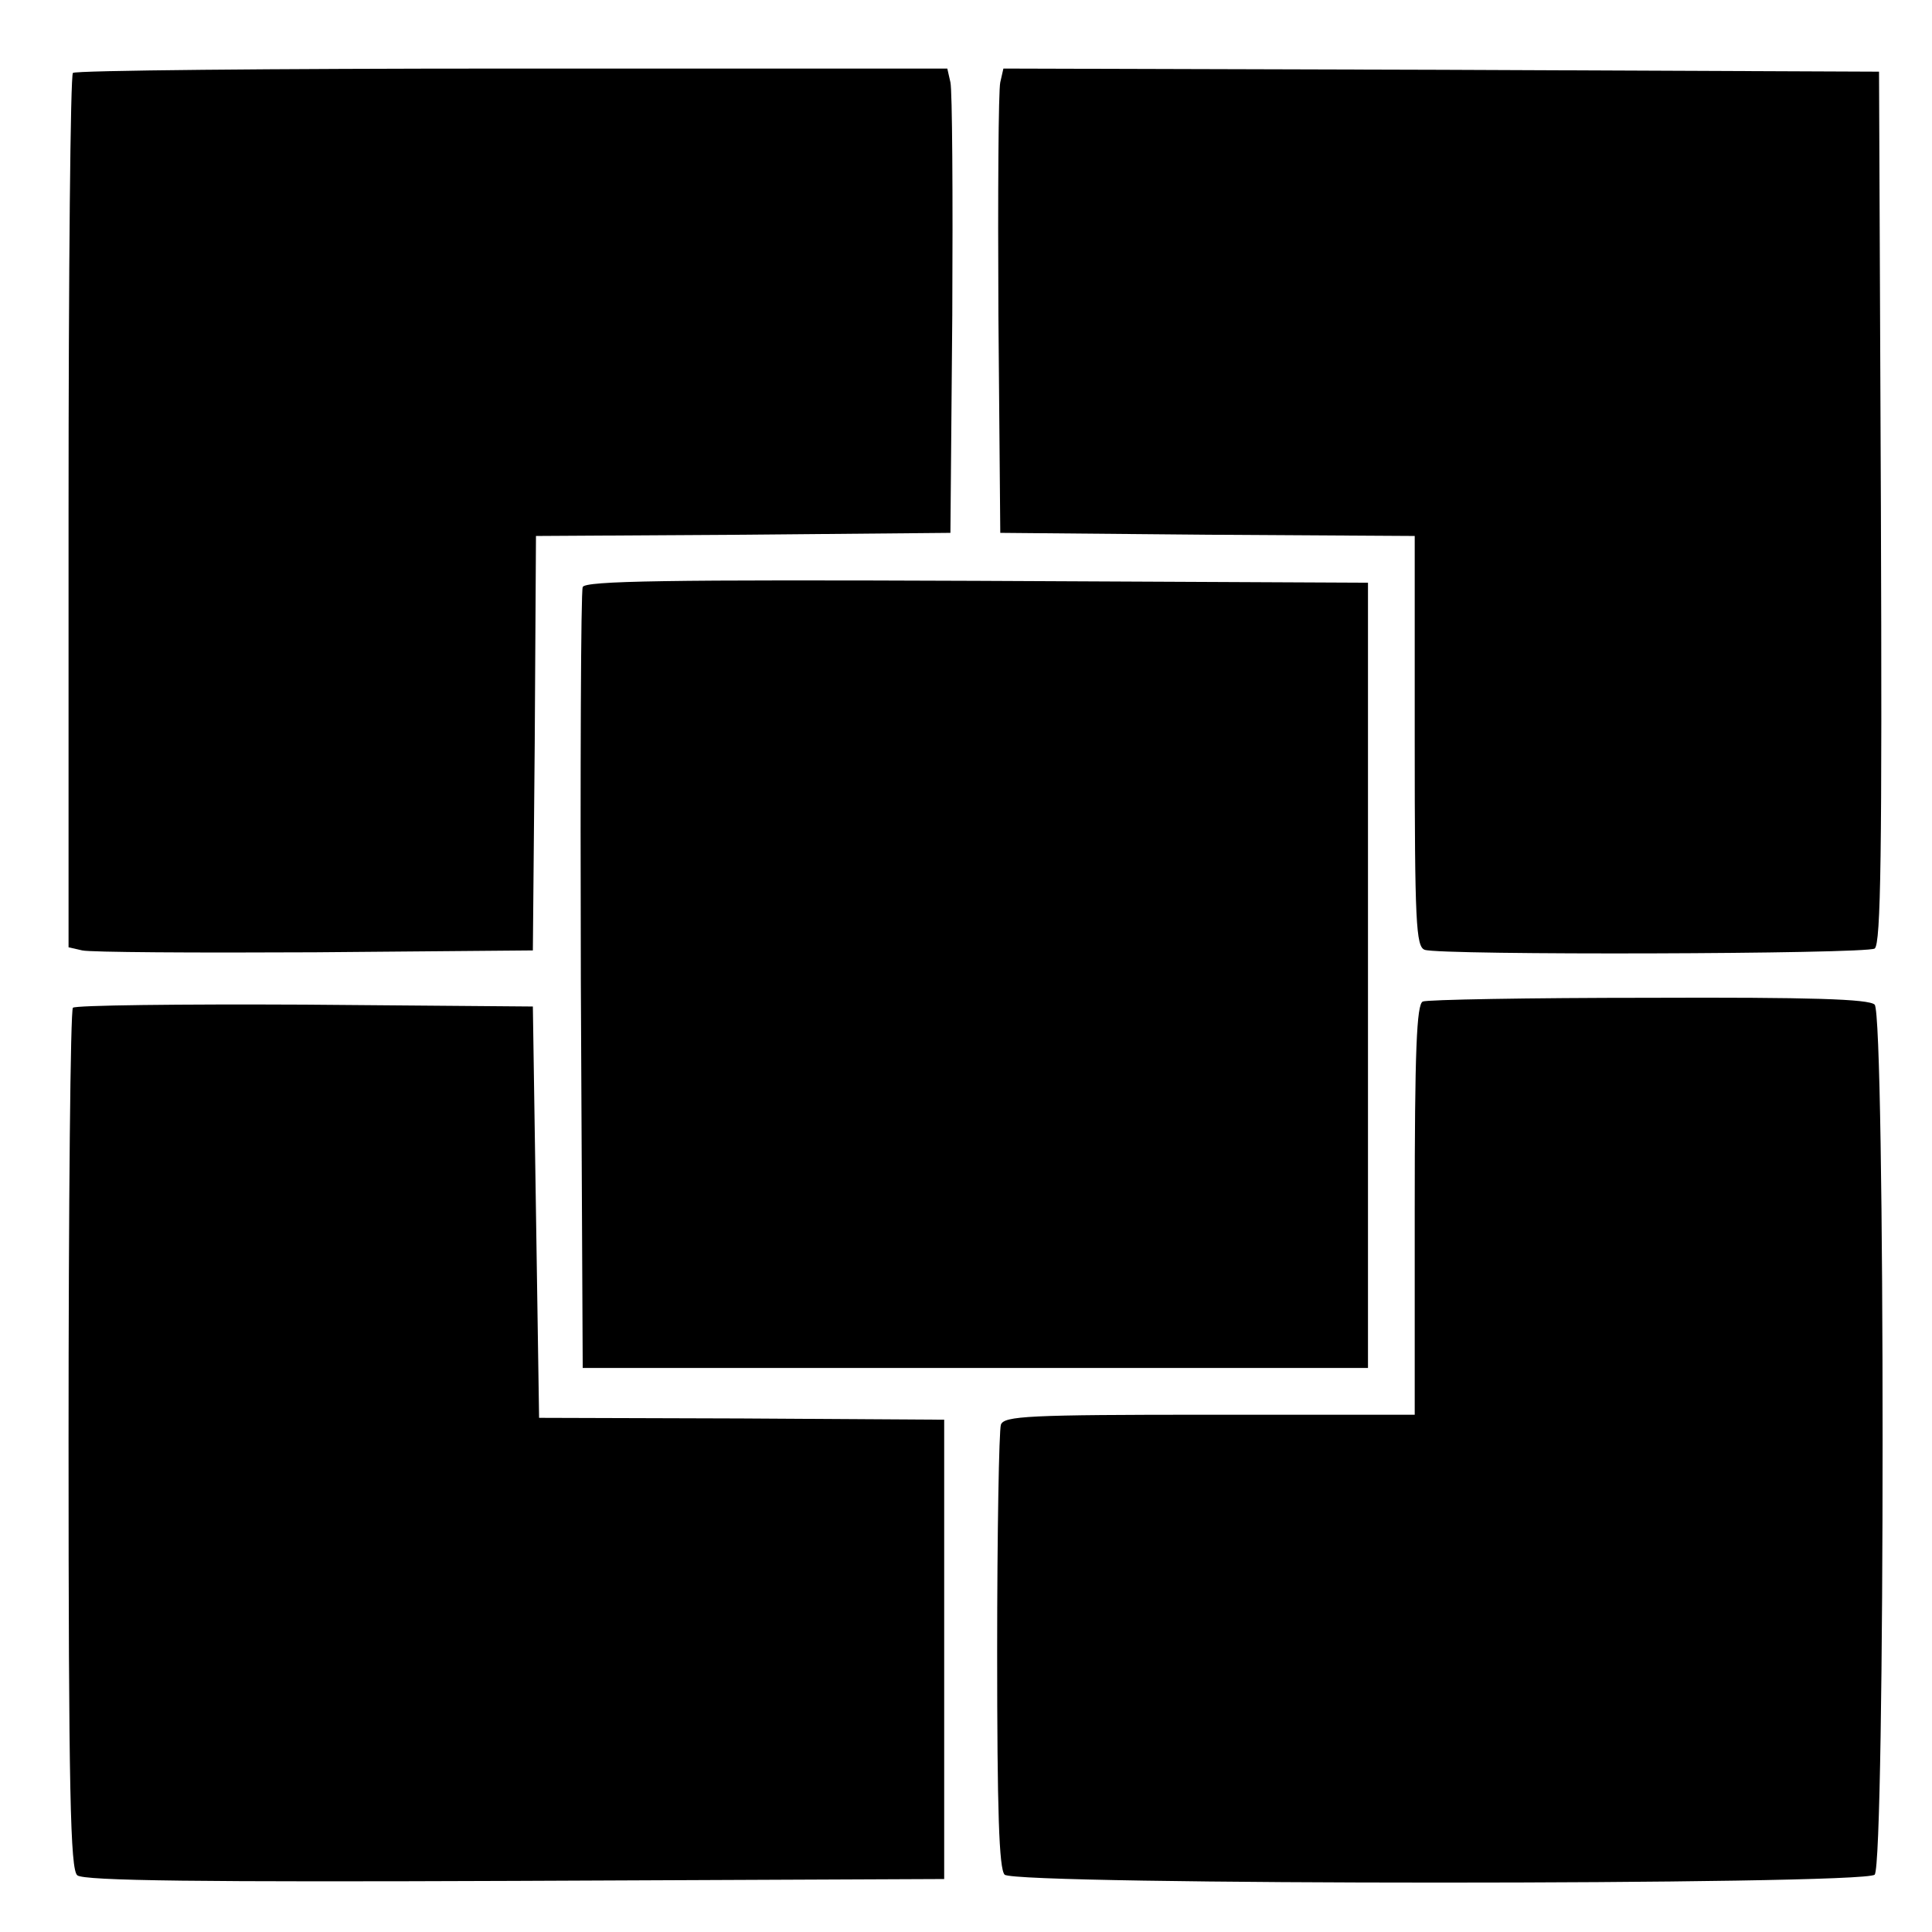
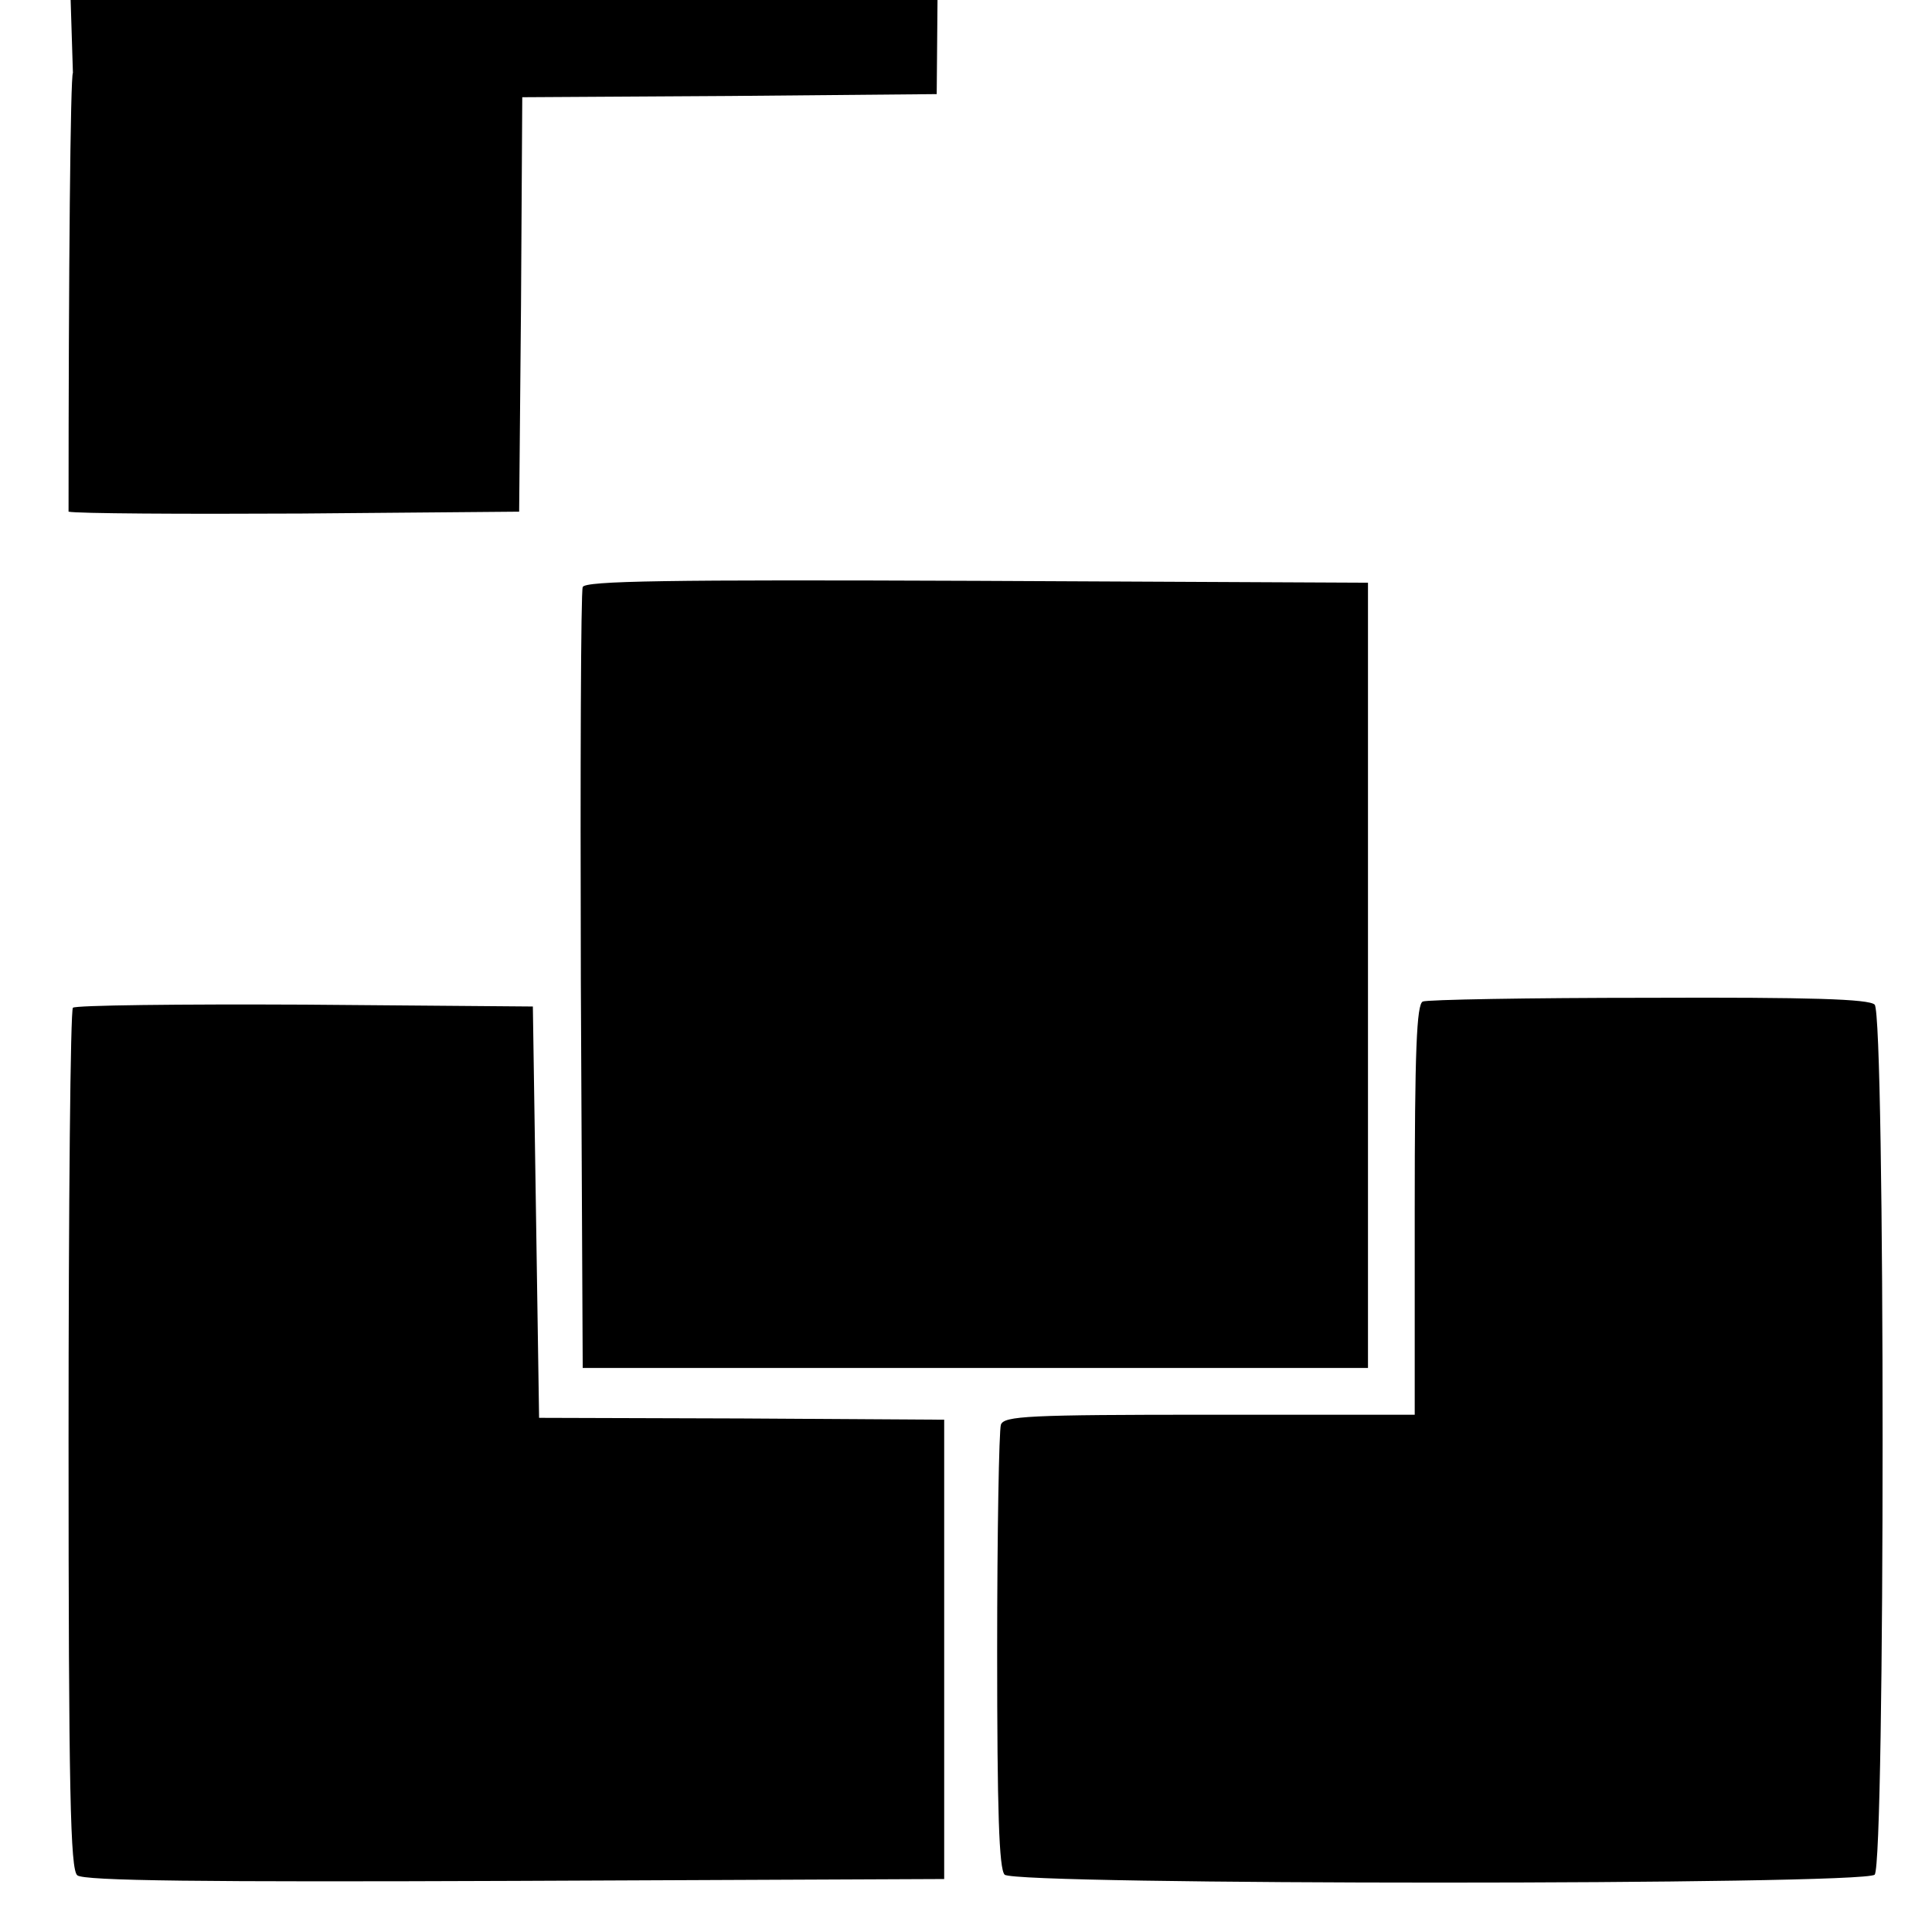
<svg xmlns="http://www.w3.org/2000/svg" version="1.0" width="310pt" height="310pt" viewBox="0 0 310 310" preserveAspectRatio="xMidYMid meet">
  <g transform="translate(0,310) scale(0.1,-0.1)" fill="#000000" stroke="none">
-     <path d="M117 2983 c-4 -3 -7 -320 -7 -704 l0 -699 22 -5 c13 -3 181 -4 373 -3 l350 3 3 332 2 333 333 2 332 3 3 350 c1 193 0 360 -3 373 l-5 22 -699 0 c-384 0 -701 -3 -704 -7z" />
-     <path d="M1605 2968 c-3 -13 -4 -180 -3 -373 l3 -350 333 -3 332 -2 0 -329 c0 -291 2 -330 16 -335 24 -9 707 -7 722 2 10 7 12 155 10 708 l-3 699 -702 3 -703 2 -5 -22z" />
+     <path d="M117 2983 c-4 -3 -7 -320 -7 -704 c13 -3 181 -4 373 -3 l350 3 3 332 2 333 333 2 332 3 3 350 c1 193 0 360 -3 373 l-5 22 -699 0 c-384 0 -701 -3 -704 -7z" />
    <path d="M935 2158 c-3 -7 -4 -292 -3 -633 l3 -620 630 0 630 0 0 630 0 630 -628 3 c-497 2 -629 0 -632 -10z" />
    <path d="M2283 1493 c-10 -4 -13 -80 -13 -334 l0 -329 -329 0 c-291 0 -330 -2 -335 -16 -3 -9 -6 -172 -6 -363 0 -257 3 -350 12 -359 17 -17 1379 -17 1396 0 17 17 17 1379 0 1396 -9 9 -102 12 -362 11 -193 0 -357 -3 -363 -6z" />
    <path d="M117 1483 c-4 -3 -7 -316 -7 -694 0 -567 3 -689 14 -698 10 -9 202 -11 702 -9 l689 3 0 369 0 368 -325 2 -325 1 -5 330 -5 330 -366 3 c-201 1 -369 -1 -372 -5z" />
  </g>
</svg>